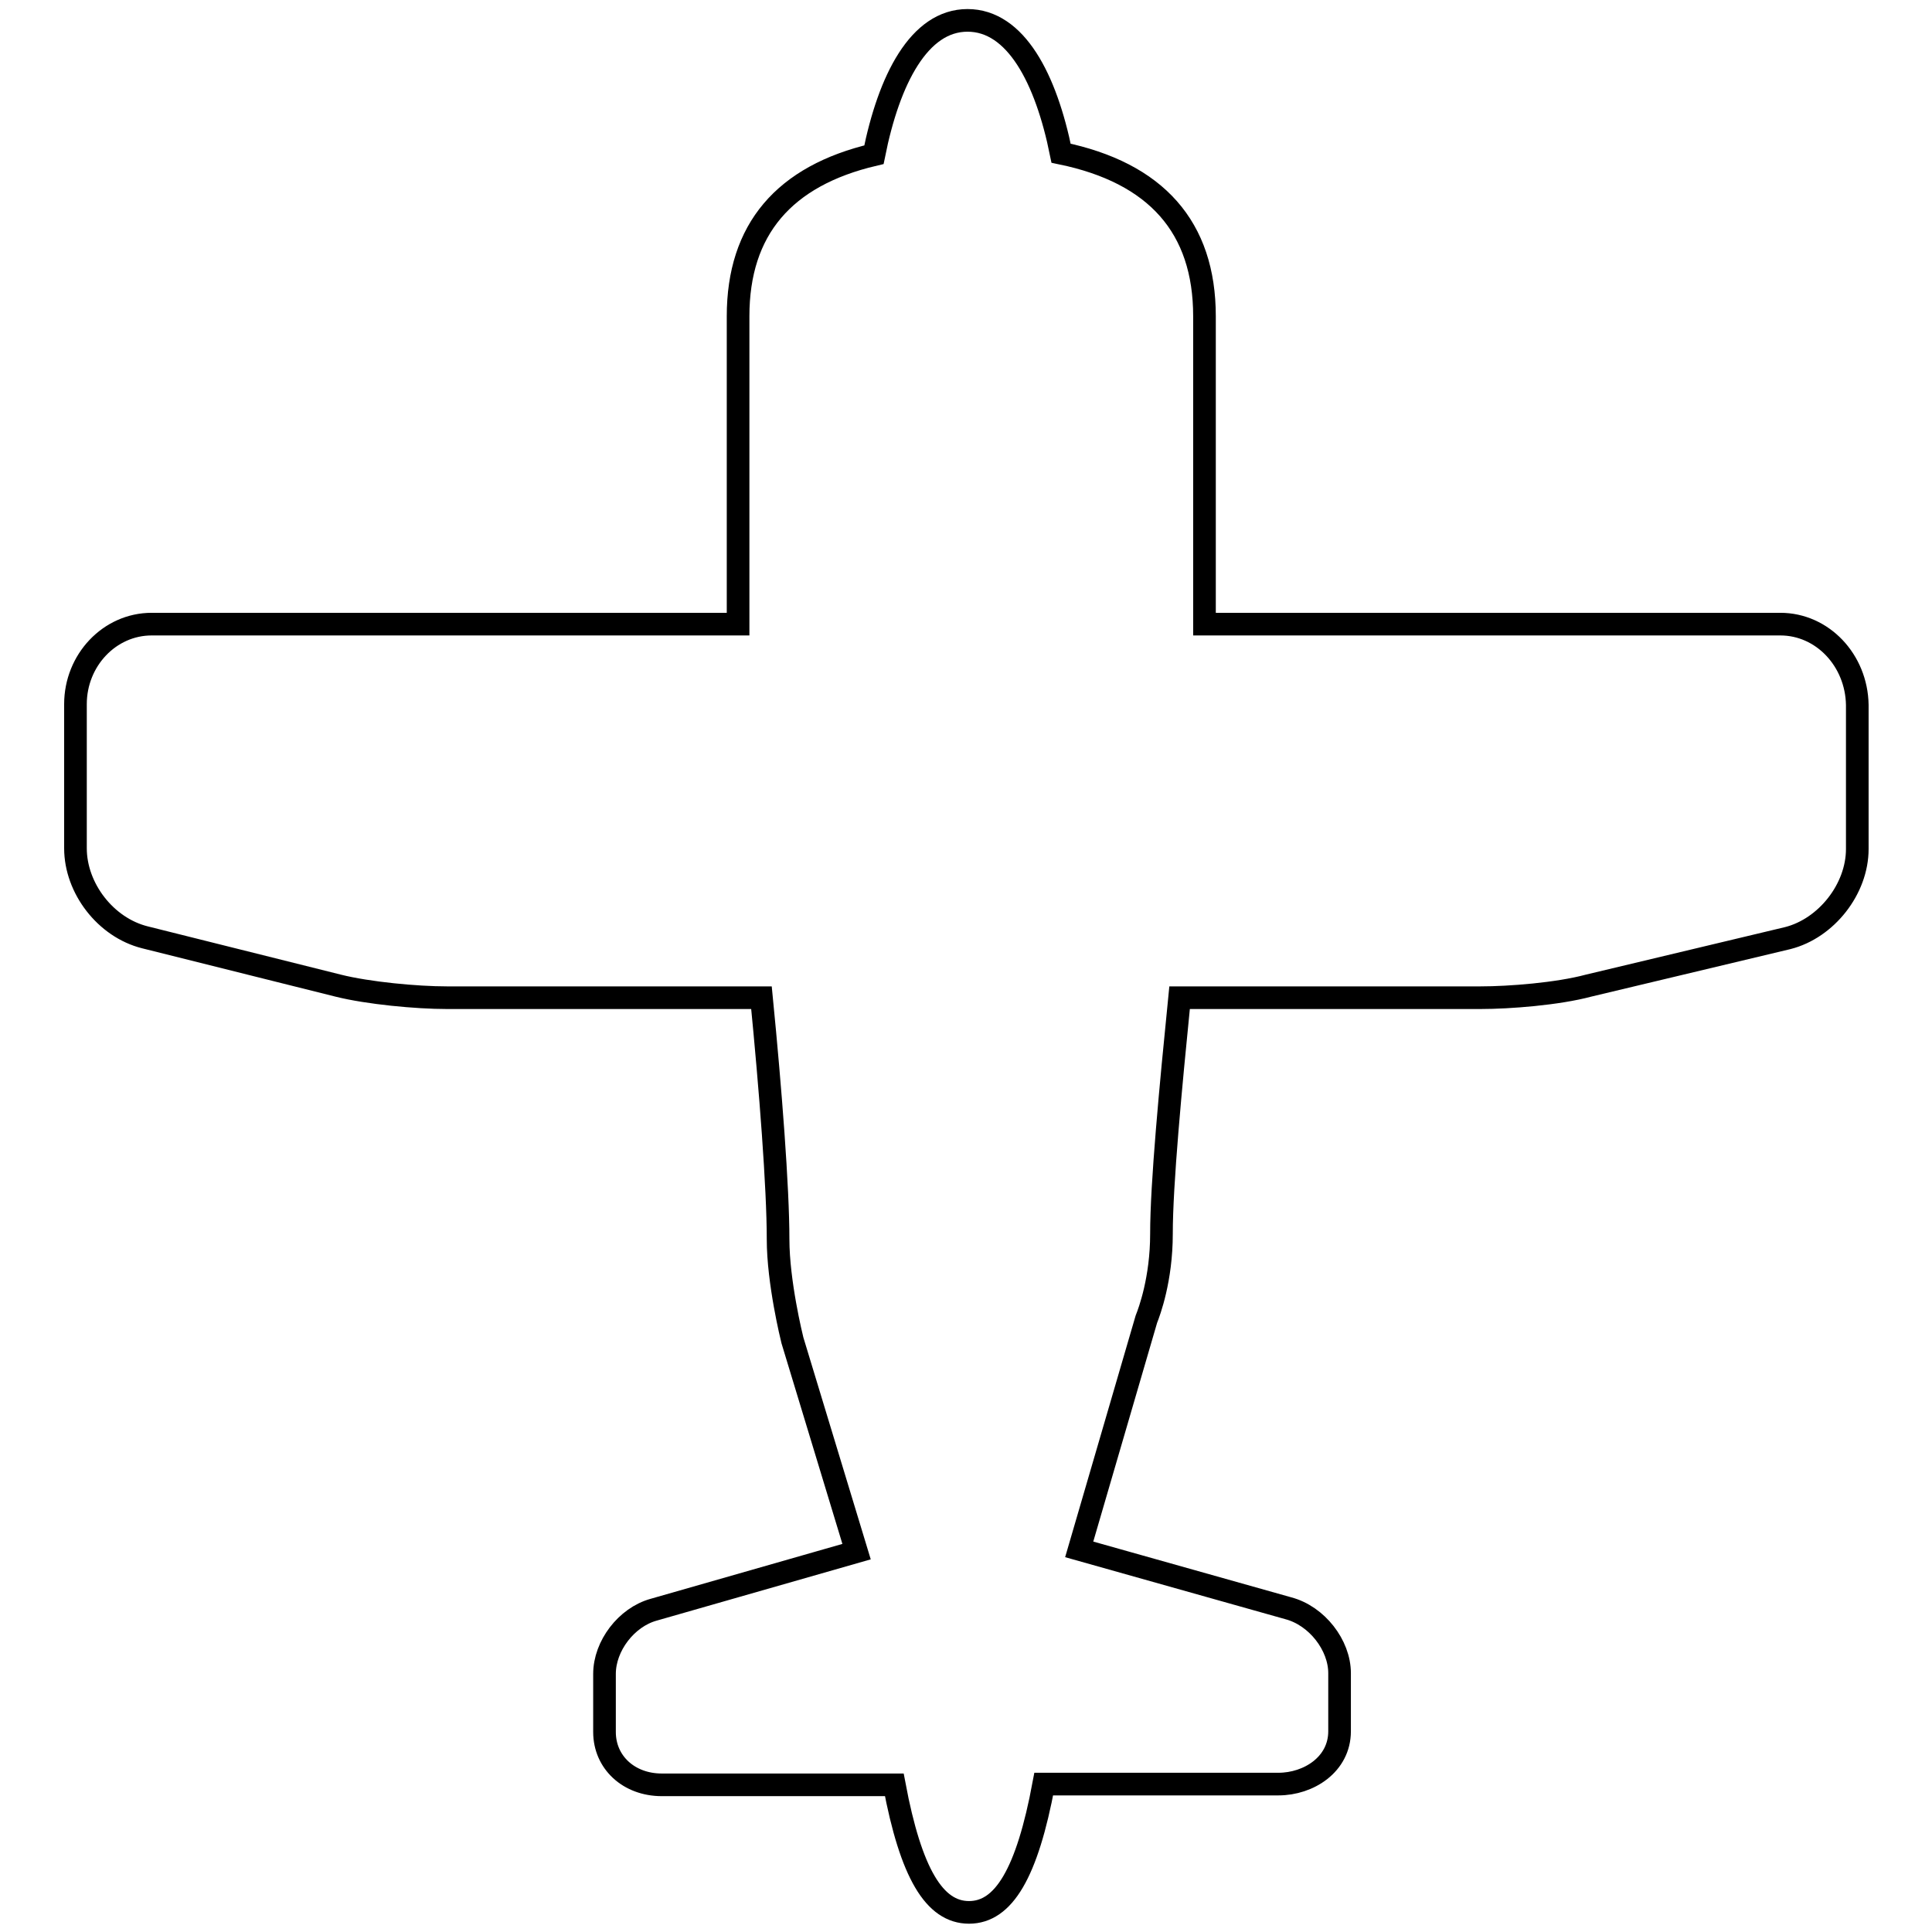
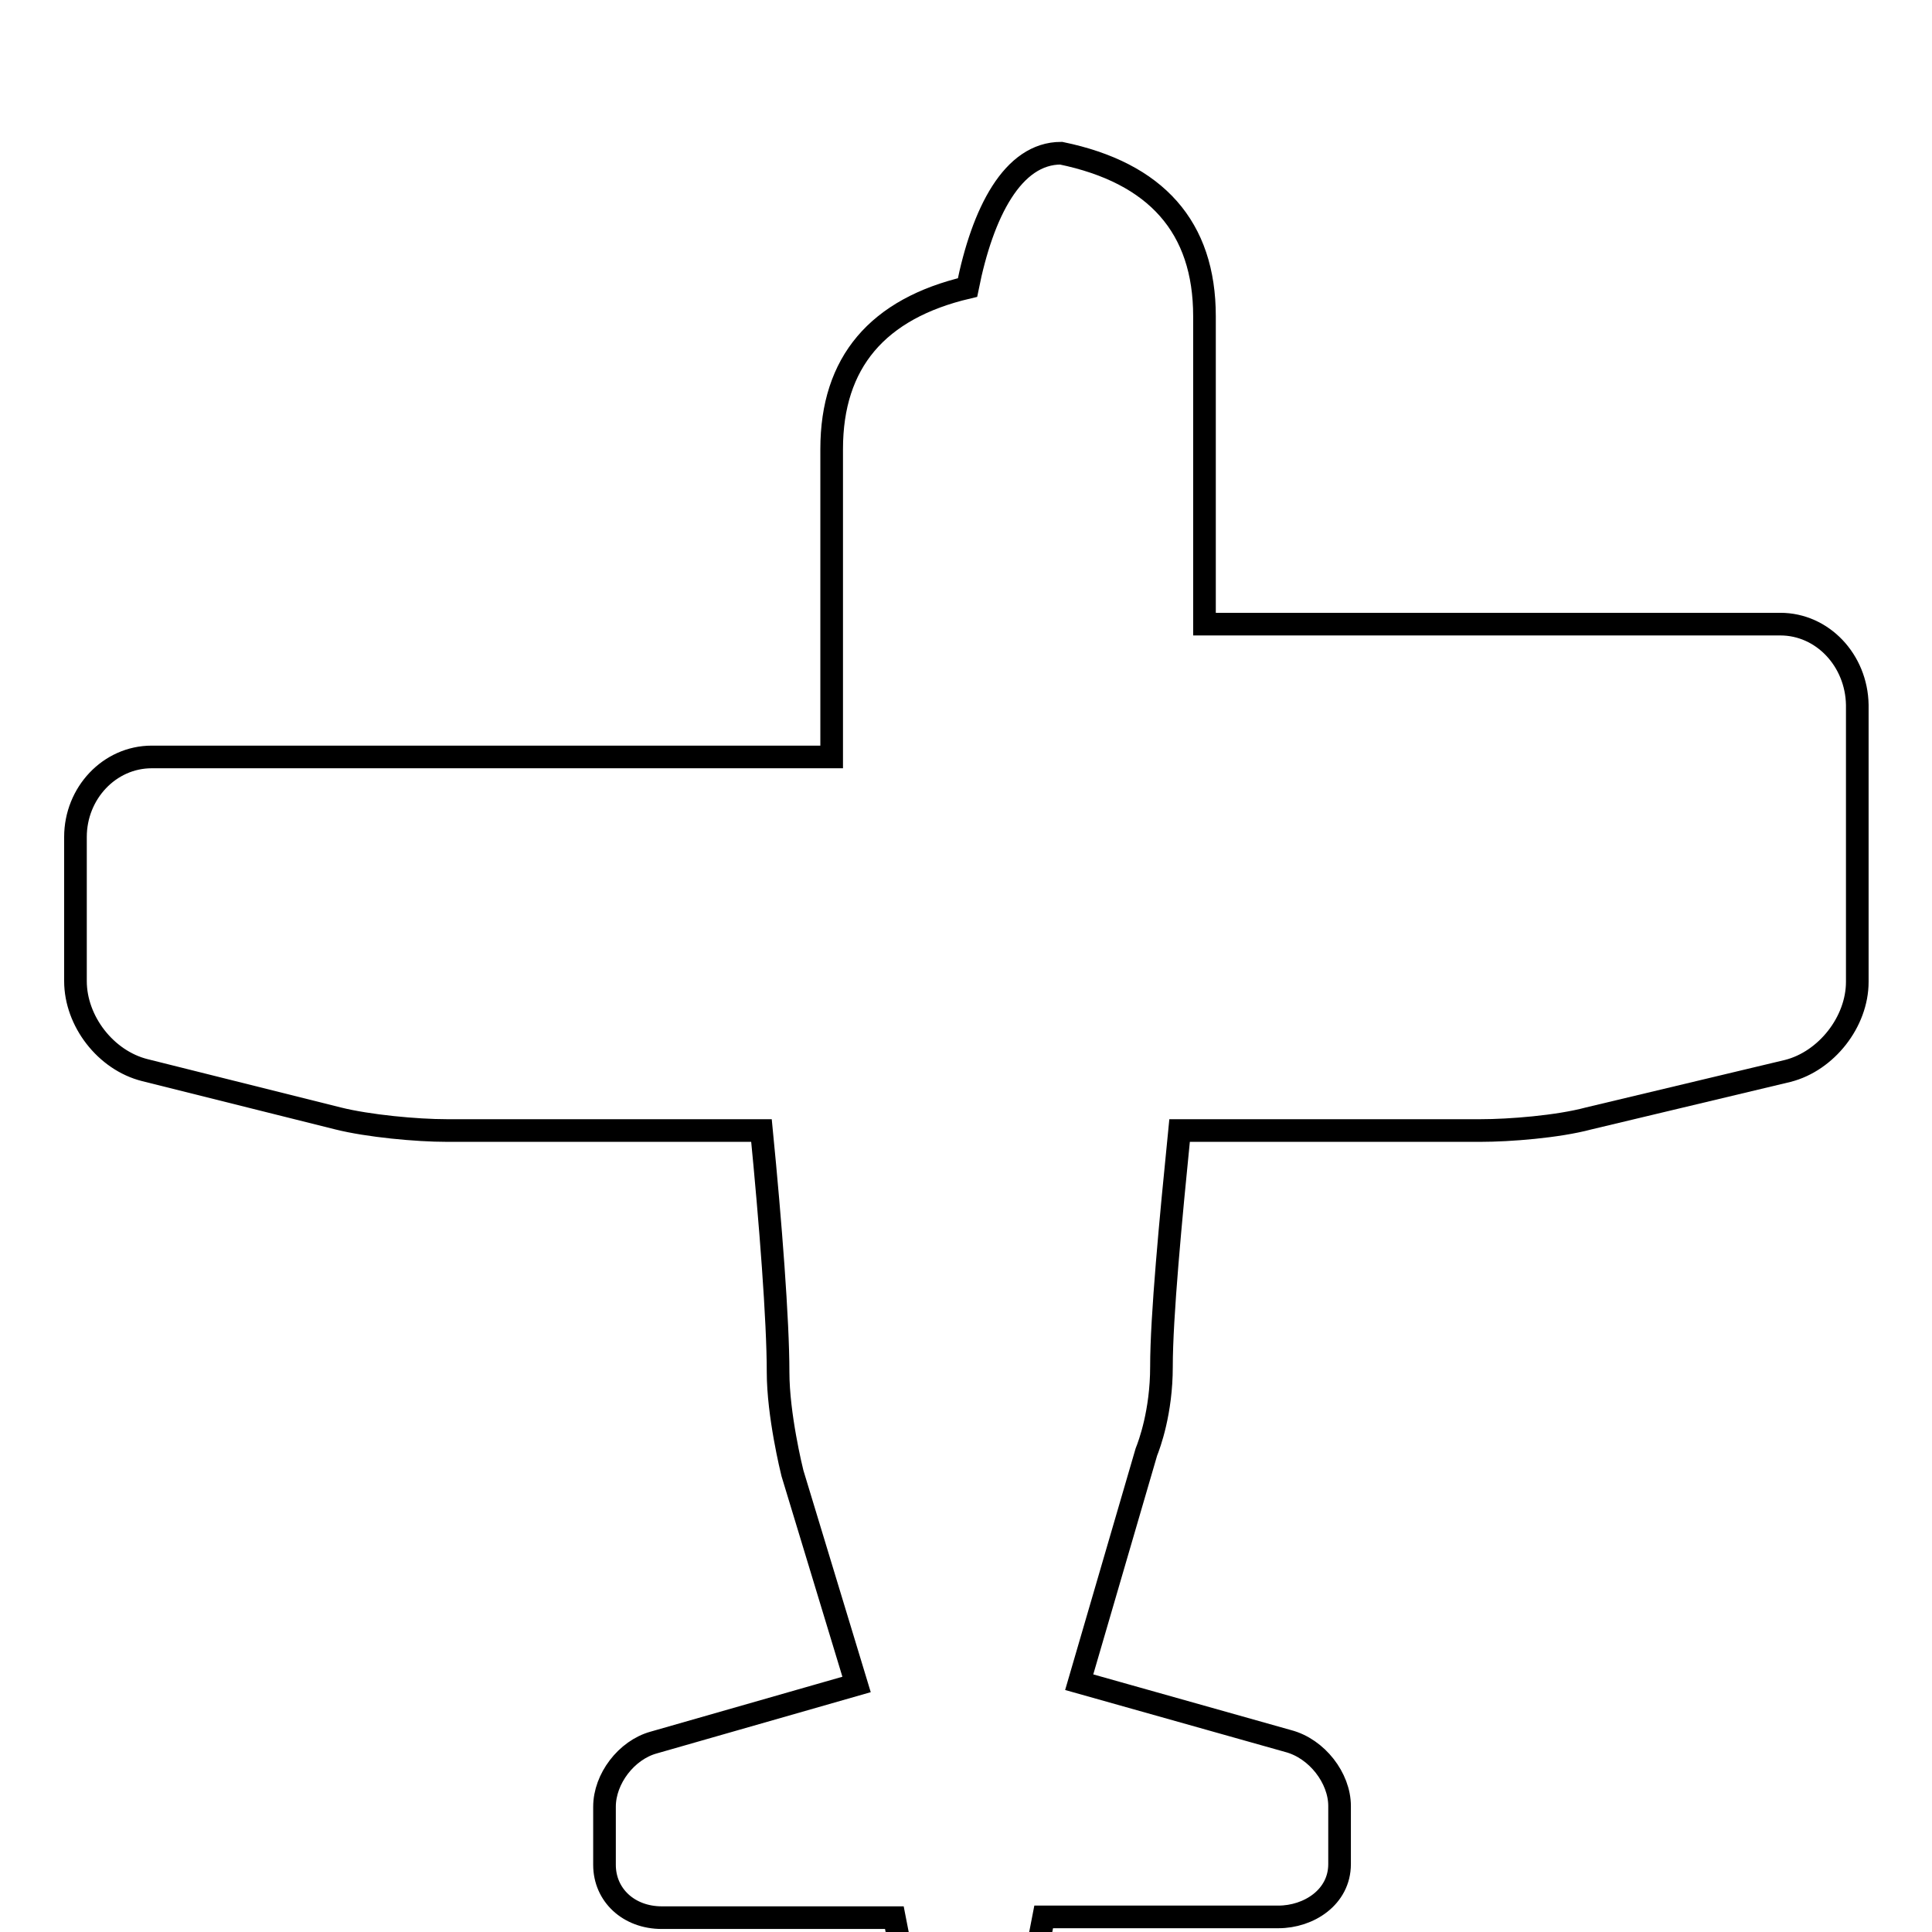
<svg xmlns="http://www.w3.org/2000/svg" version="1.1" x="0px" y="0px" viewBox="0 0 256 256" enable-background="new 0 0 256 256" xml:space="preserve">
  <g>
    <g>
-       <path stroke-width="3" fill-opacity="0" stroke="#000000" d="M235.9,82.7h-76.3l0-40.8c0-11.8-6.4-19-19-21.6c-2-9.9-6-17.6-12.4-17.6c-6.4,0-10.4,7.8-12.4,17.8c-11.9,2.8-18,9.9-18,21.4v40.8H20.1c-5.6,0-10.1,4.8-10.1,10.6v19.1c0,5.3,4,10.5,9.2,11.8l25.6,6.4c4,1,10.4,1.6,14.4,1.6h41.7c1.2,12.2,2.2,25.2,2.2,32c0,5.7,1.8,13,1.9,13.4l8.5,28l-26.9,7.7c-3.6,1-6.5,4.8-6.5,8.5v7.7c0,4,3.2,7,7.6,7h30.8c2.2,11.7,5.3,16.9,9.9,16.9s7.7-5.2,9.9-17h31.1c4,0,8.1-2.6,8.1-7v-7.7c0-3.7-3-7.6-6.8-8.6l-27.7-7.8l8.9-30.5c0.4-1,2-5.3,2-11.3c0-6.6,1.2-19.3,2.4-31.3h39.9c3.8,0,10.2-0.5,14.3-1.6l26.4-6.3c5.1-1.3,9.2-6.5,9.2-11.8V93.4C246,87.5,241.5,82.7,235.9,82.7z" />
+       <path stroke-width="3" fill-opacity="0" stroke="#000000" d="M235.9,82.7h-76.3l0-40.8c0-11.8-6.4-19-19-21.6c-6.4,0-10.4,7.8-12.4,17.8c-11.9,2.8-18,9.9-18,21.4v40.8H20.1c-5.6,0-10.1,4.8-10.1,10.6v19.1c0,5.3,4,10.5,9.2,11.8l25.6,6.4c4,1,10.4,1.6,14.4,1.6h41.7c1.2,12.2,2.2,25.2,2.2,32c0,5.7,1.8,13,1.9,13.4l8.5,28l-26.9,7.7c-3.6,1-6.5,4.8-6.5,8.5v7.7c0,4,3.2,7,7.6,7h30.8c2.2,11.7,5.3,16.9,9.9,16.9s7.7-5.2,9.9-17h31.1c4,0,8.1-2.6,8.1-7v-7.7c0-3.7-3-7.6-6.8-8.6l-27.7-7.8l8.9-30.5c0.4-1,2-5.3,2-11.3c0-6.6,1.2-19.3,2.4-31.3h39.9c3.8,0,10.2-0.5,14.3-1.6l26.4-6.3c5.1-1.3,9.2-6.5,9.2-11.8V93.4C246,87.5,241.5,82.7,235.9,82.7z" />
      <g />
      <g />
      <g />
      <g />
      <g />
      <g />
      <g />
      <g />
      <g />
      <g />
      <g />
      <g />
      <g />
      <g />
      <g />
    </g>
  </g>
</svg>